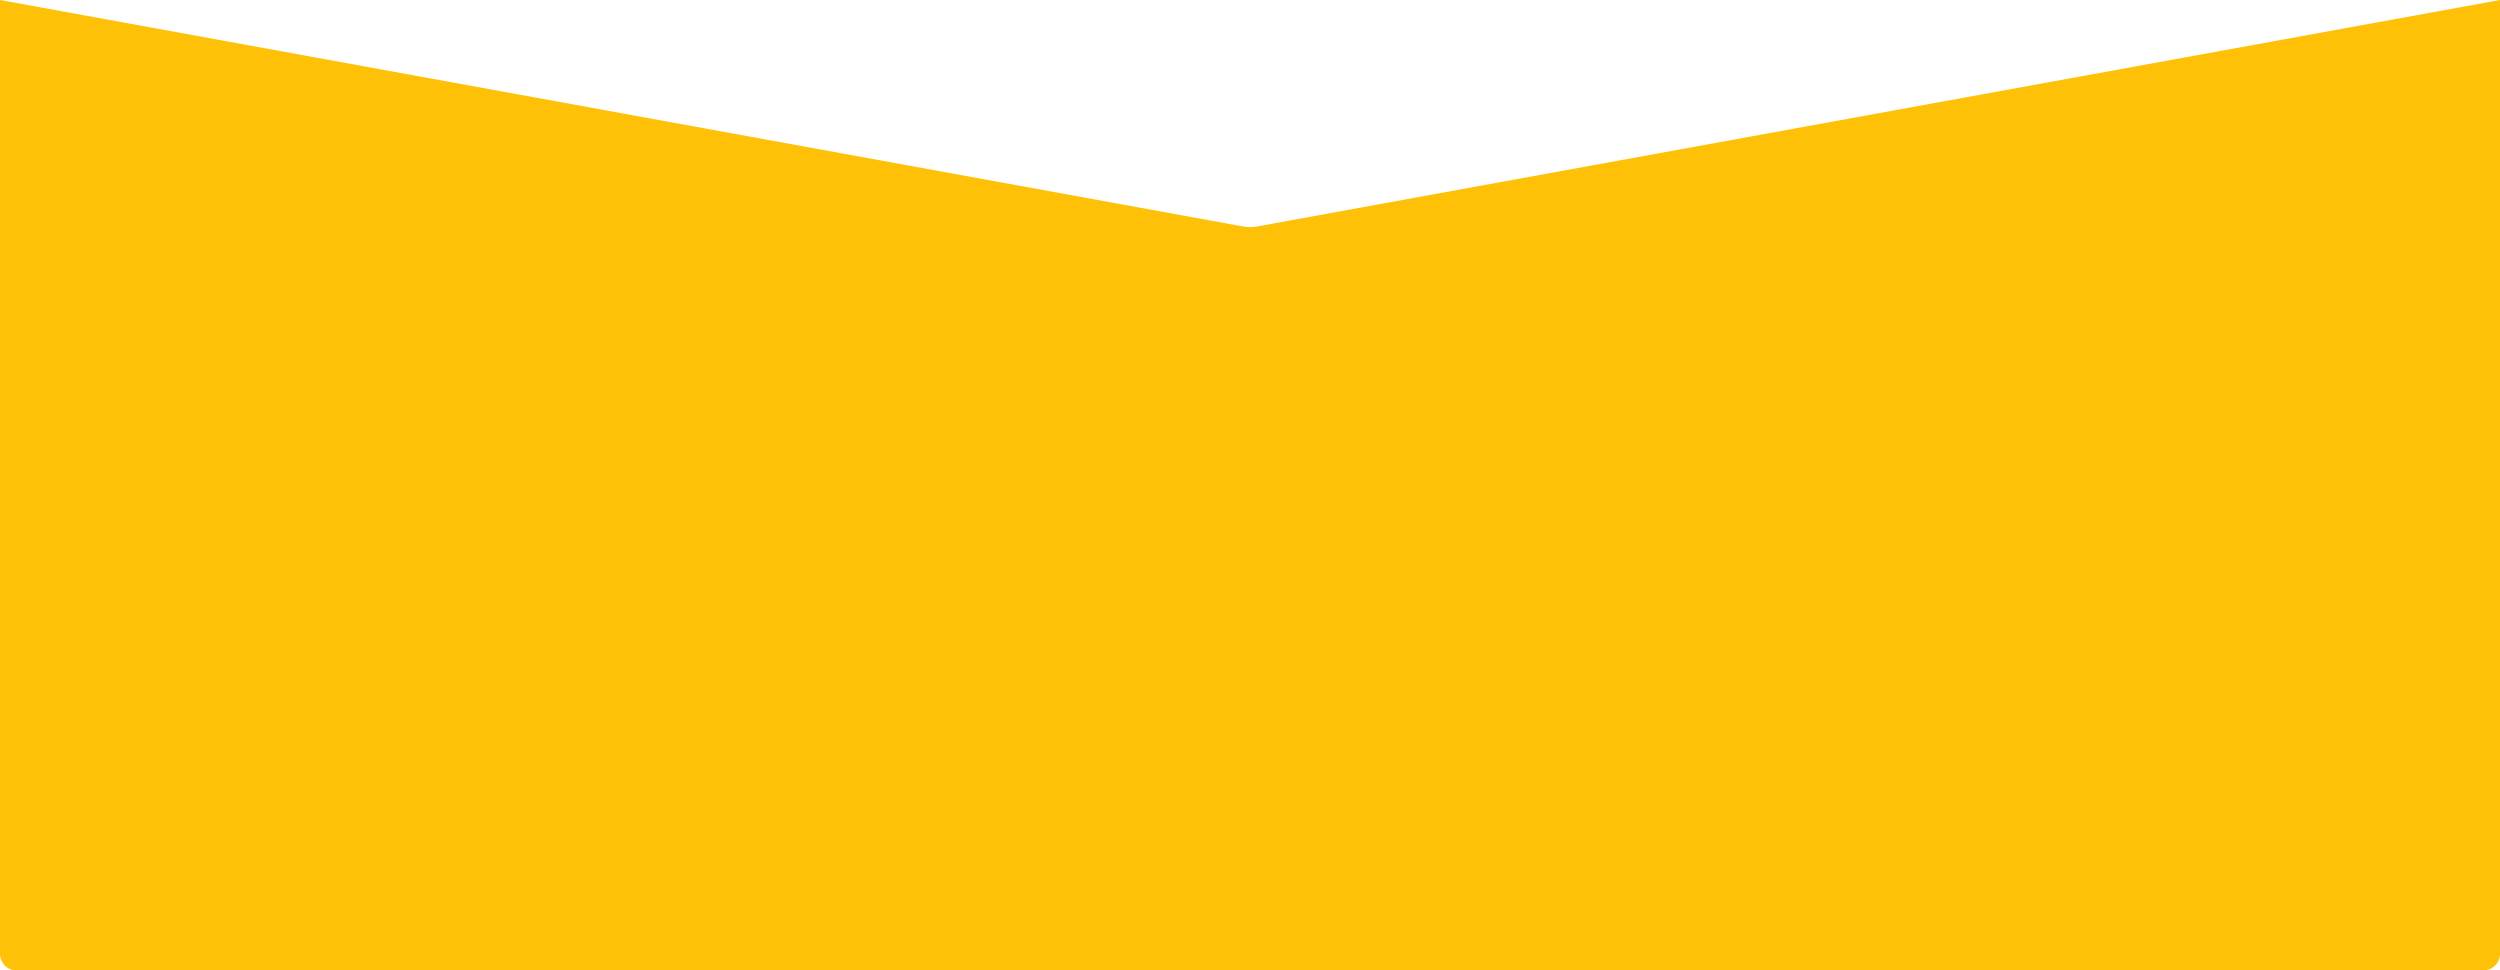
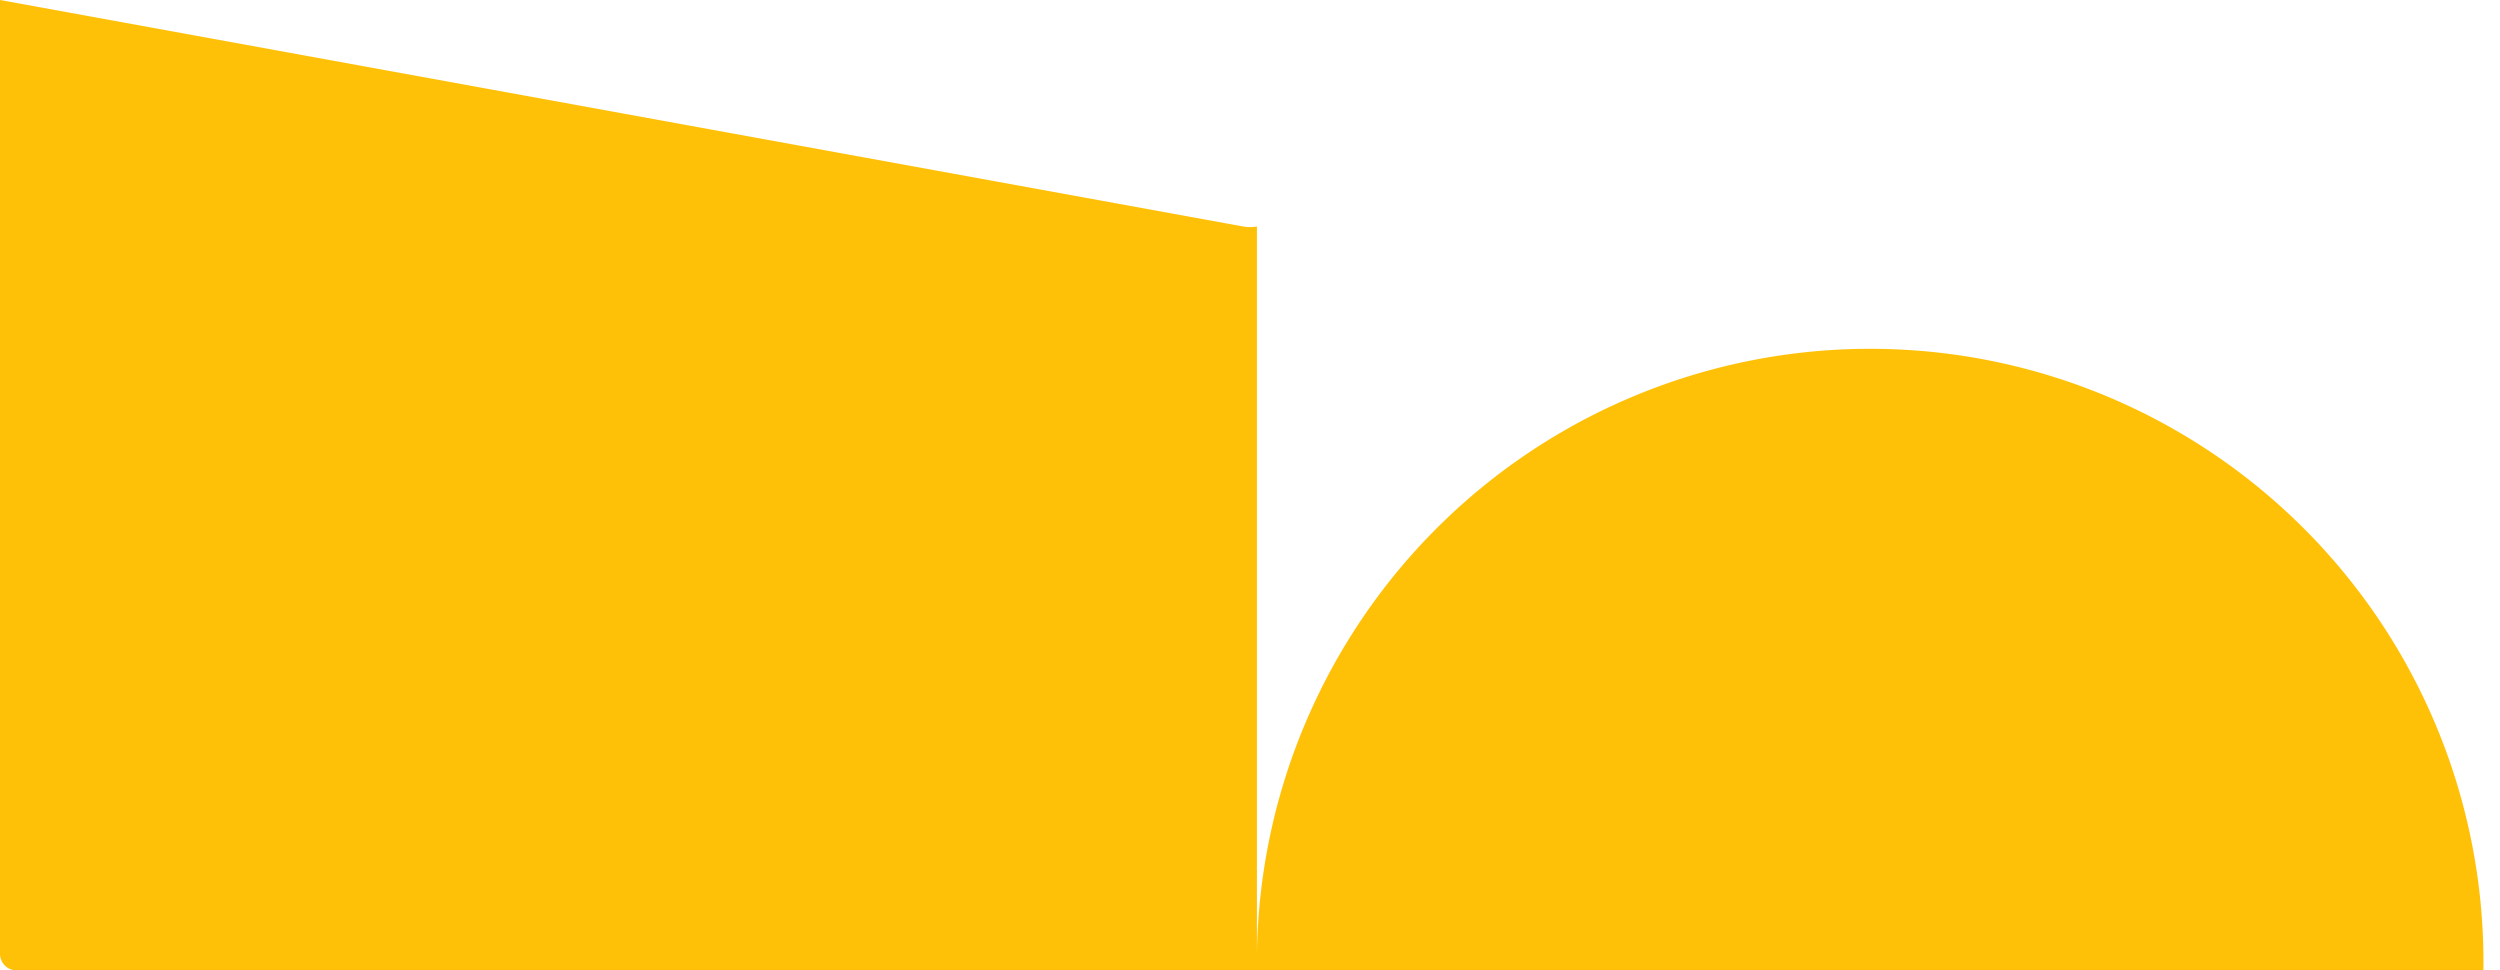
<svg xmlns="http://www.w3.org/2000/svg" width="904" height="350.894" viewBox="0 0 904 350.894">
-   <path id="Subtraction_10" data-name="Subtraction 10" d="M898,350.895H6a6.007,6.007,0,0,1-6-6V0L449.491,81.892a13.988,13.988,0,0,0,5.018,0L904,0V344.894A6.007,6.007,0,0,1,898,350.895Z" transform="translate(0 0)" fill="#ffc107" />
+   <path id="Subtraction_10" data-name="Subtraction 10" d="M898,350.895H6a6.007,6.007,0,0,1-6-6V0L449.491,81.892a13.988,13.988,0,0,0,5.018,0V344.894A6.007,6.007,0,0,1,898,350.895Z" transform="translate(0 0)" fill="#ffc107" />
</svg>